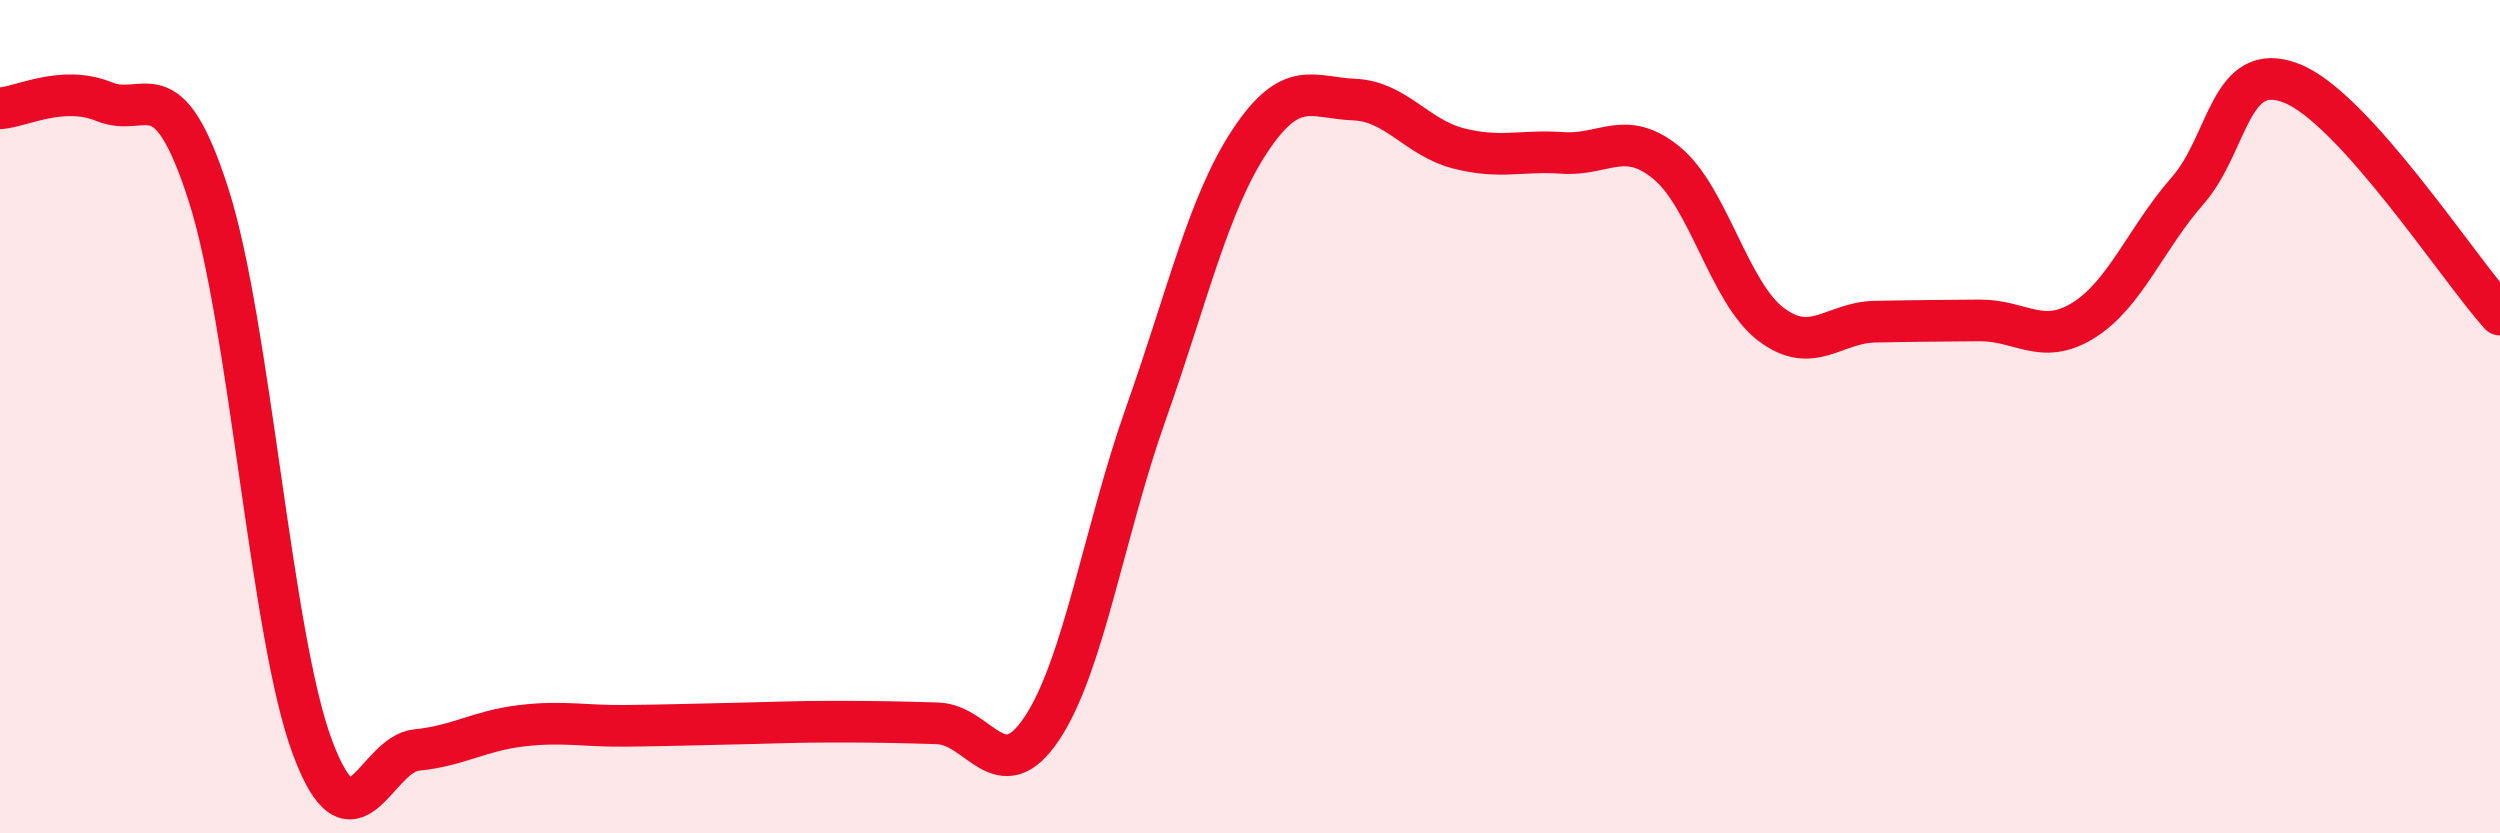
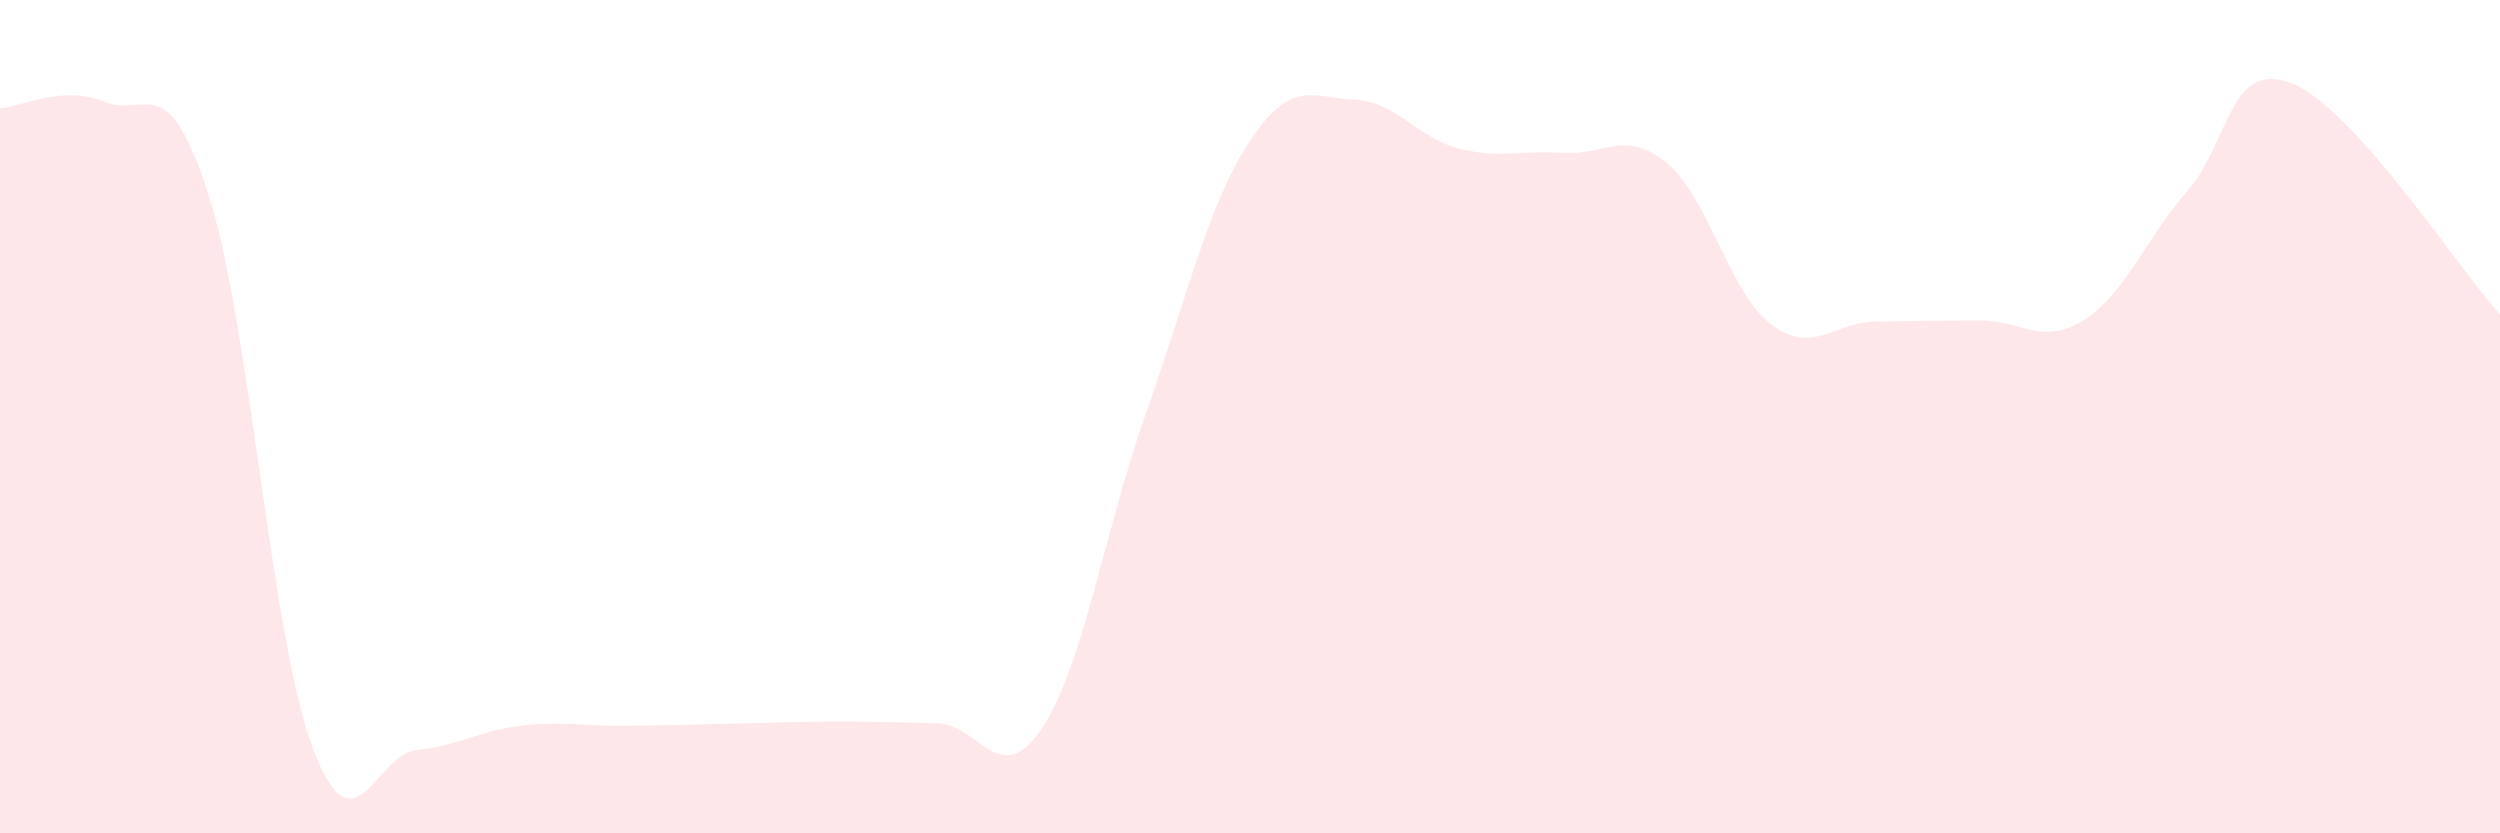
<svg xmlns="http://www.w3.org/2000/svg" width="60" height="20" viewBox="0 0 60 20">
  <path d="M 0,2.6 C 0.5,2.57 1.5,2.03 2.5,2.44 C 3.5,2.85 4,1.56 5,4.66 C 6,7.76 6.5,15.27 7.5,17.94 C 8.5,20.61 9,18.1 10,18 C 11,17.9 11.5,17.54 12.5,17.42 C 13.5,17.3 14,17.43 15,17.42 C 16,17.41 16.5,17.39 17.5,17.37 C 18.5,17.35 19,17.32 20,17.32 C 21,17.32 21.5,17.33 22.5,17.36 C 23.5,17.39 24,18.98 25,17.49 C 26,16 26.5,12.75 27.5,9.93 C 28.5,7.11 29,4.89 30,3.38 C 31,1.87 31.5,2.35 32.5,2.39 C 33.5,2.43 34,3.3 35,3.56 C 36,3.82 36.5,3.6 37.5,3.67 C 38.5,3.74 39,3.09 40,3.91 C 41,4.73 41.5,7.02 42.5,7.78 C 43.5,8.54 44,7.74 45,7.72 C 46,7.7 46.5,7.7 47.5,7.69 C 48.5,7.68 49,8.31 50,7.69 C 51,7.07 51.5,5.72 52.5,4.58 C 53.5,3.44 53.5,1.41 55,2 C 56.5,2.59 59,6.44 60,7.55L60 20L0 20Z" fill="#EB0A25" opacity="0.1" stroke-linecap="round" stroke-linejoin="round" />
-   <path d="M 0,2.6 C 0.5,2.57 1.5,2.03 2.5,2.44 C 3.5,2.85 4,1.56 5,4.66 C 6,7.76 6.5,15.27 7.5,17.94 C 8.5,20.61 9,18.1 10,18 C 11,17.9 11.5,17.54 12.5,17.42 C 13.5,17.3 14,17.43 15,17.42 C 16,17.41 16.5,17.39 17.5,17.37 C 18.5,17.35 19,17.32 20,17.32 C 21,17.32 21.5,17.33 22.5,17.36 C 23.5,17.39 24,18.98 25,17.49 C 26,16 26.5,12.75 27.5,9.93 C 28.5,7.11 29,4.89 30,3.38 C 31,1.87 31.5,2.35 32.5,2.39 C 33.5,2.43 34,3.3 35,3.56 C 36,3.82 36.5,3.6 37.5,3.67 C 38.5,3.74 39,3.09 40,3.91 C 41,4.73 41.5,7.02 42.5,7.78 C 43.5,8.54 44,7.74 45,7.72 C 46,7.7 46.5,7.7 47.5,7.69 C 48.5,7.68 49,8.31 50,7.69 C 51,7.07 51.5,5.72 52.5,4.58 C 53.5,3.44 53.5,1.41 55,2 C 56.5,2.59 59,6.44 60,7.55" stroke="#EB0A25" stroke-width="1" fill="none" stroke-linecap="round" stroke-linejoin="round" />
</svg>